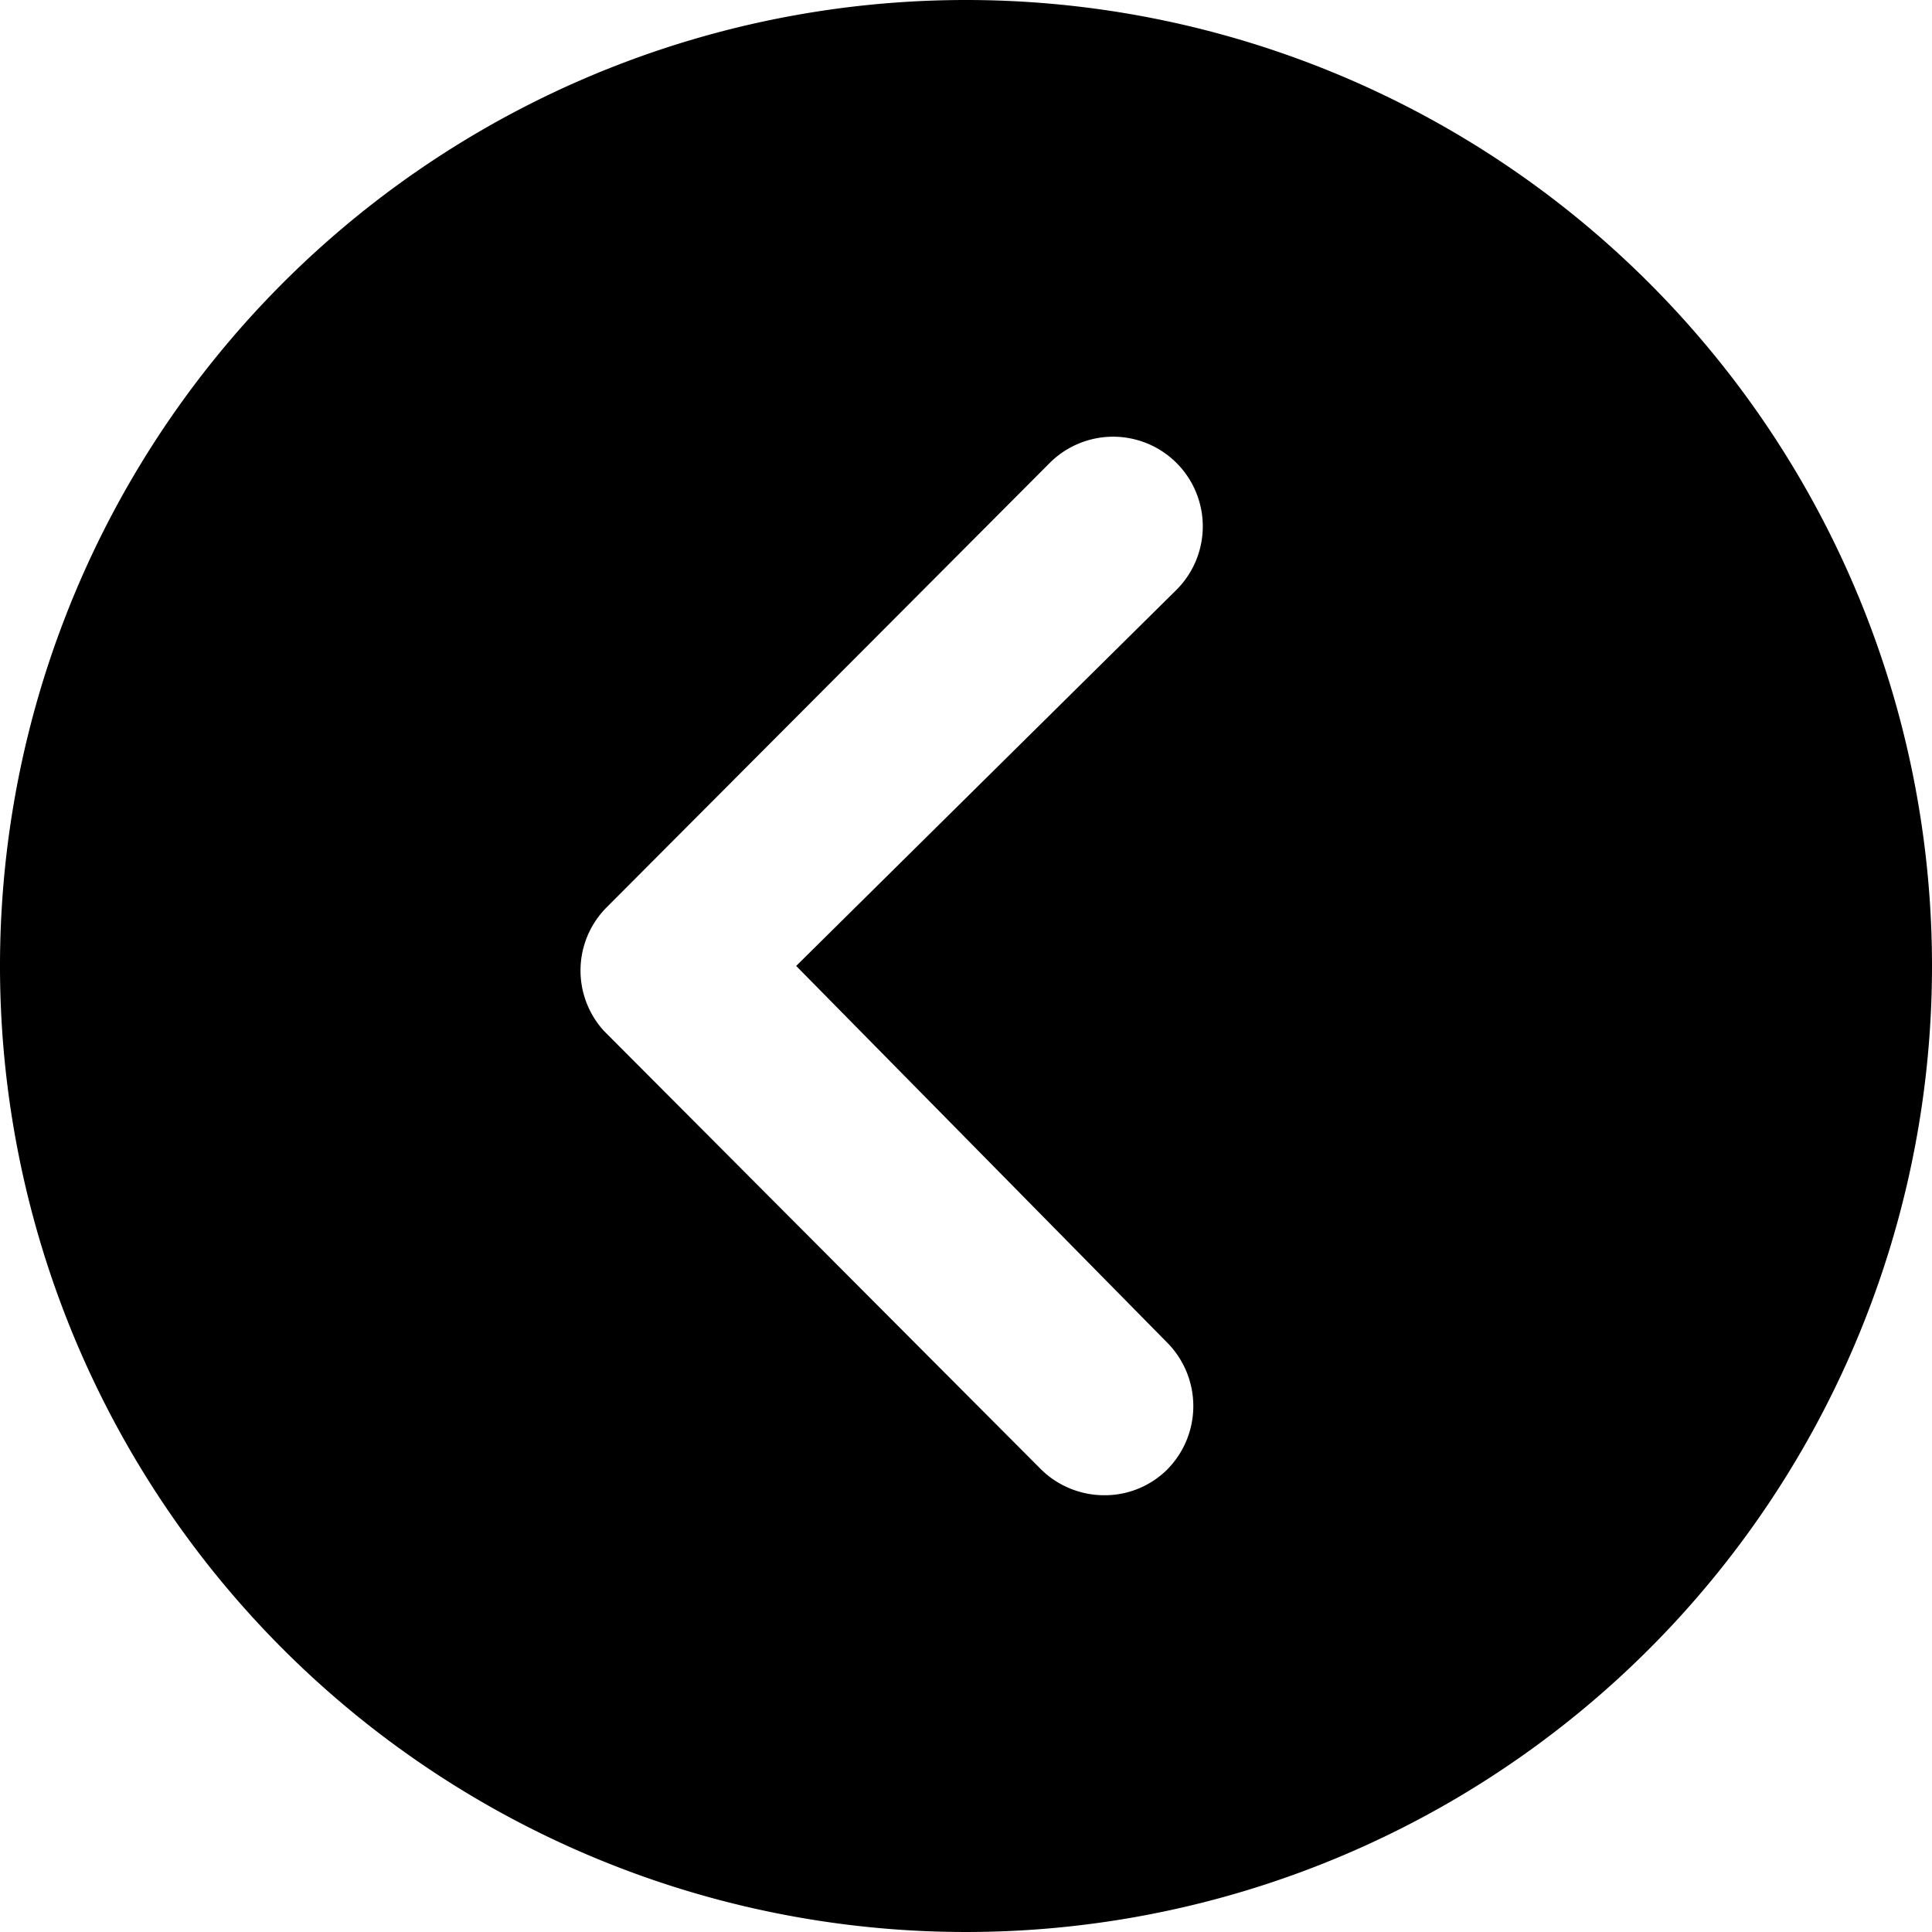
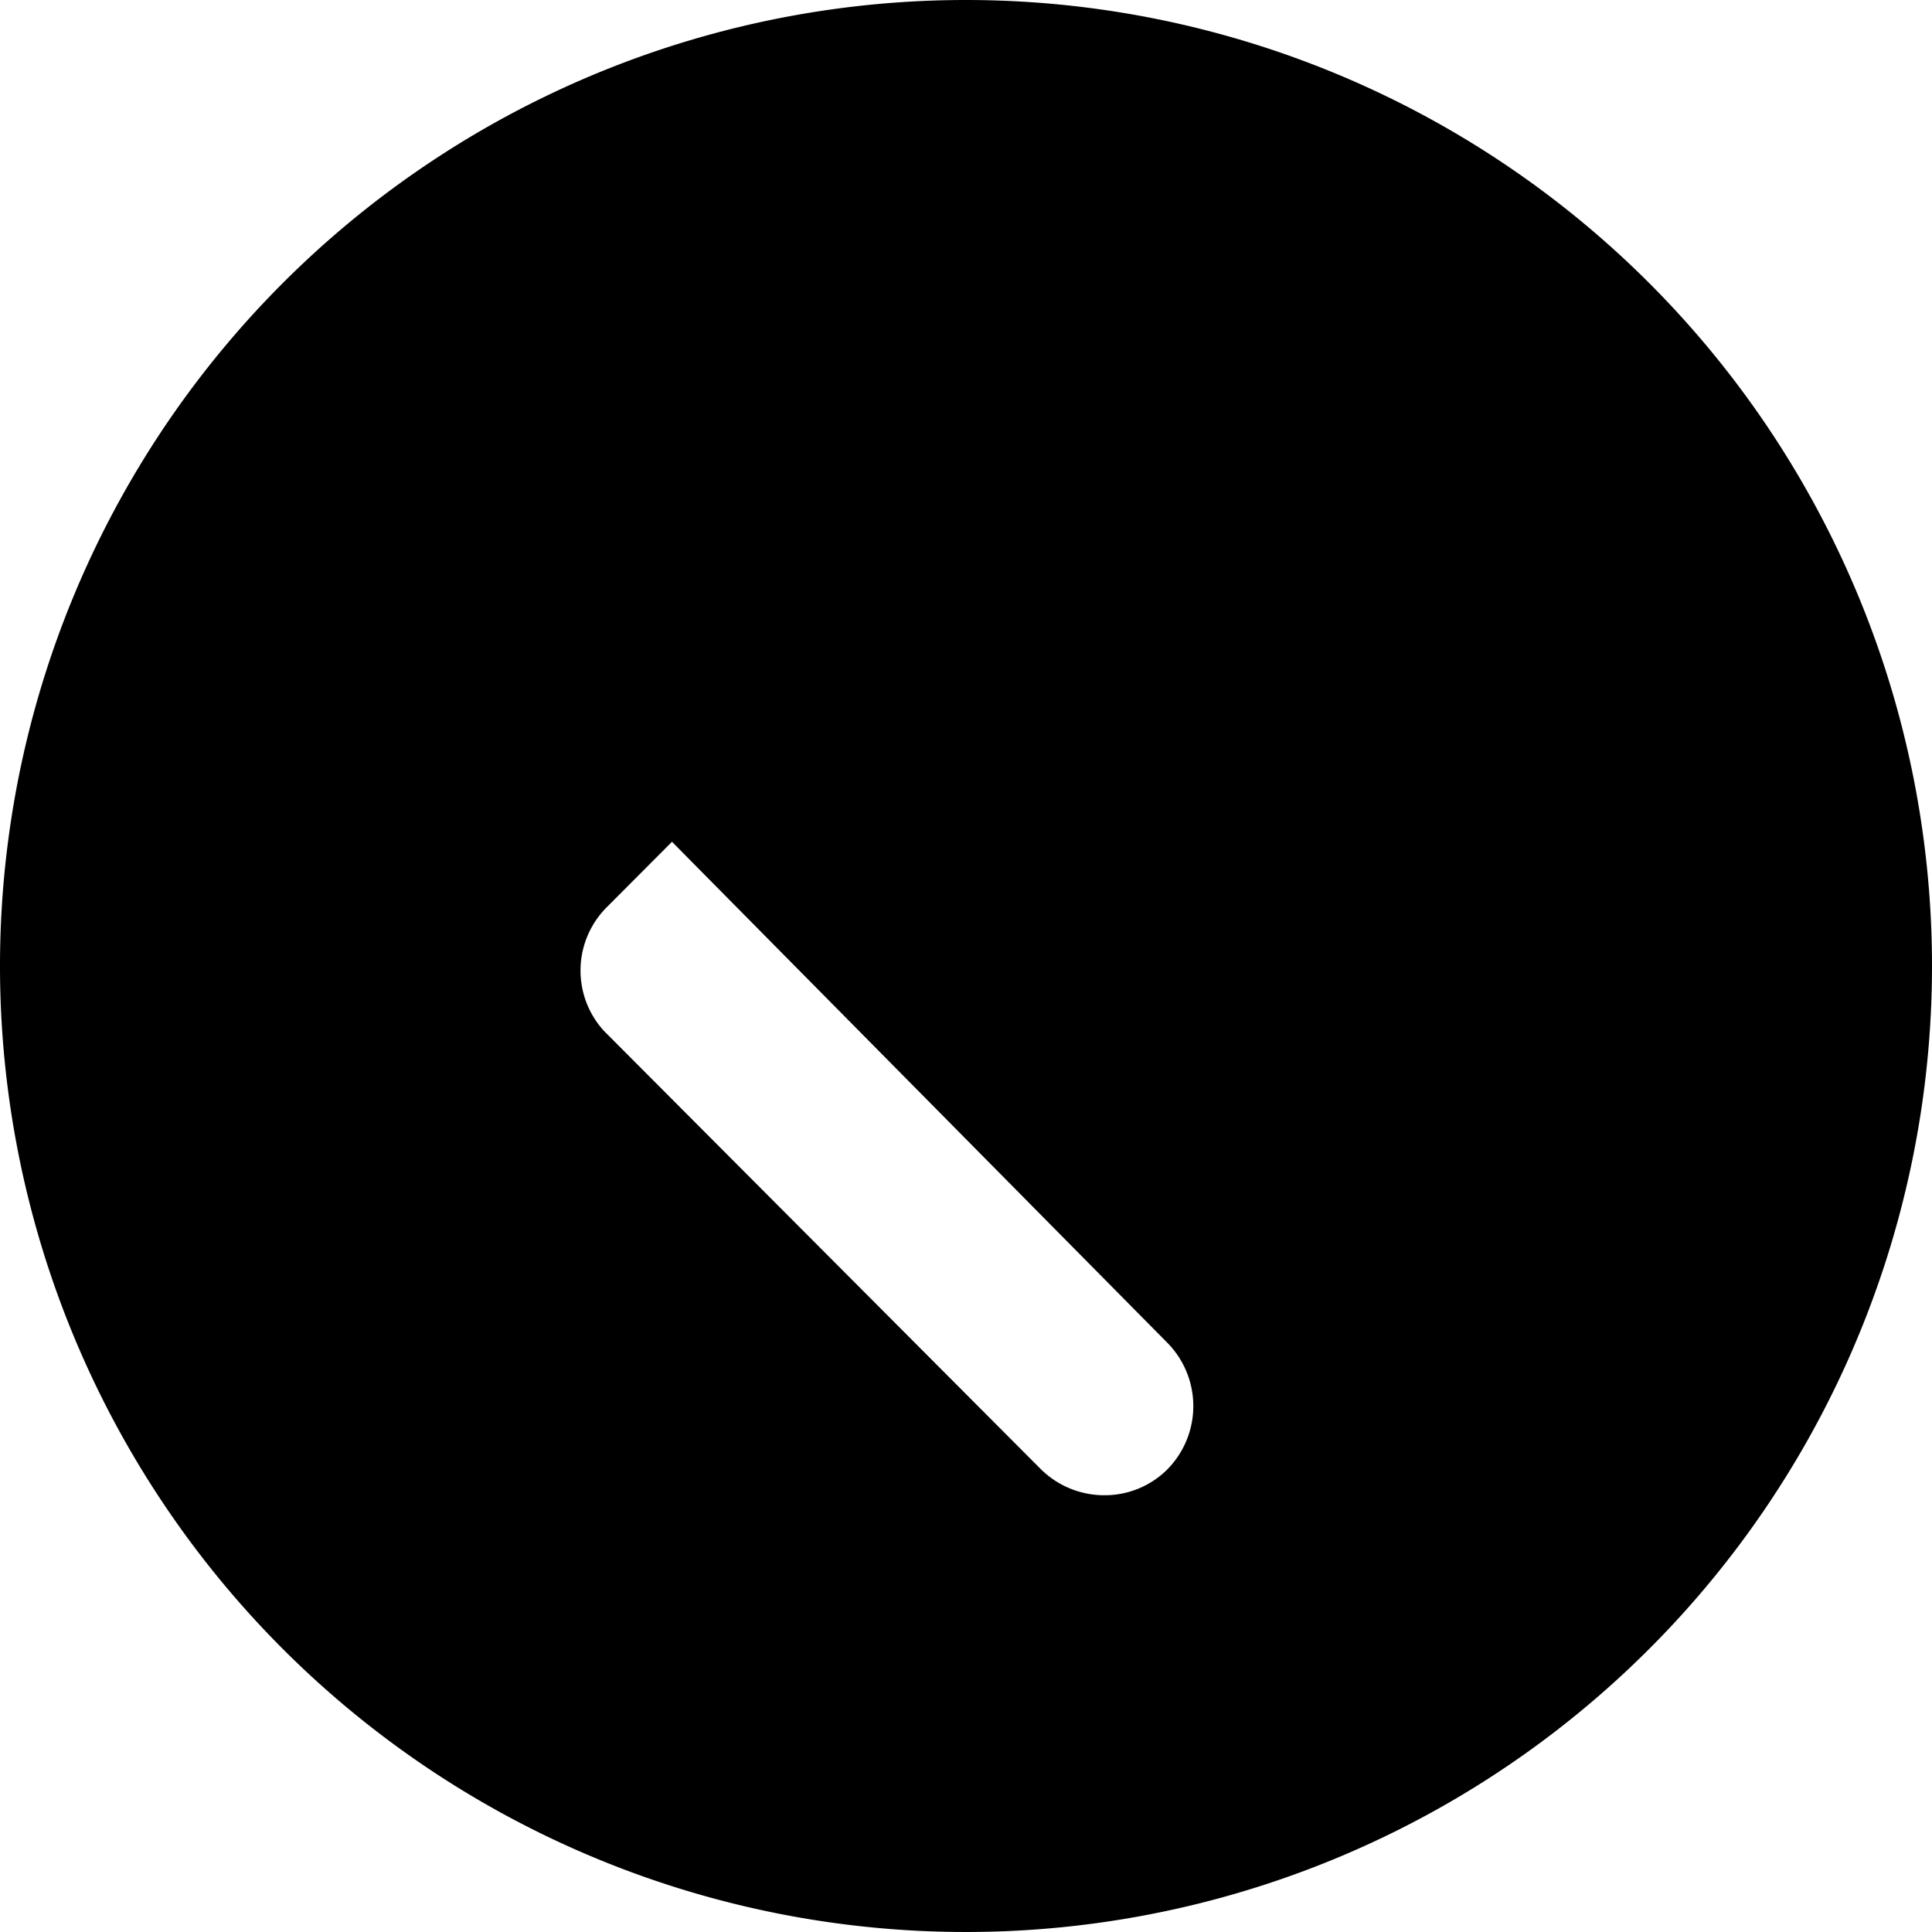
<svg xmlns="http://www.w3.org/2000/svg" width="30" height="30" viewBox="0 0 30 30">
-   <path id="Icon_ionic-ios-arrow-dropleft-circle" data-name="Icon ionic-ios-arrow-dropleft-circle" d="M18.375,3.375a15,15,0,1,0,15,15A15,15,0,0,0,18.375,3.375ZM21.5,24.224a1.4,1.4,0,0,1,0,1.969,1.375,1.375,0,0,1-.981.4,1.4,1.4,0,0,1-.988-.411l-6.779-6.8a1.39,1.39,0,0,1,.043-1.918l6.88-6.9a1.392,1.392,0,0,1,1.969,1.969l-5.906,5.841Z" transform="translate(-3.375 -3.375)" />
+   <path id="Icon_ionic-ios-arrow-dropleft-circle" data-name="Icon ionic-ios-arrow-dropleft-circle" d="M18.375,3.375a15,15,0,1,0,15,15A15,15,0,0,0,18.375,3.375ZM21.5,24.224a1.4,1.4,0,0,1,0,1.969,1.375,1.375,0,0,1-.981.4,1.4,1.4,0,0,1-.988-.411l-6.779-6.8a1.39,1.39,0,0,1,.043-1.918l6.88-6.9l-5.906,5.841Z" transform="translate(-3.375 -3.375)" />
</svg>